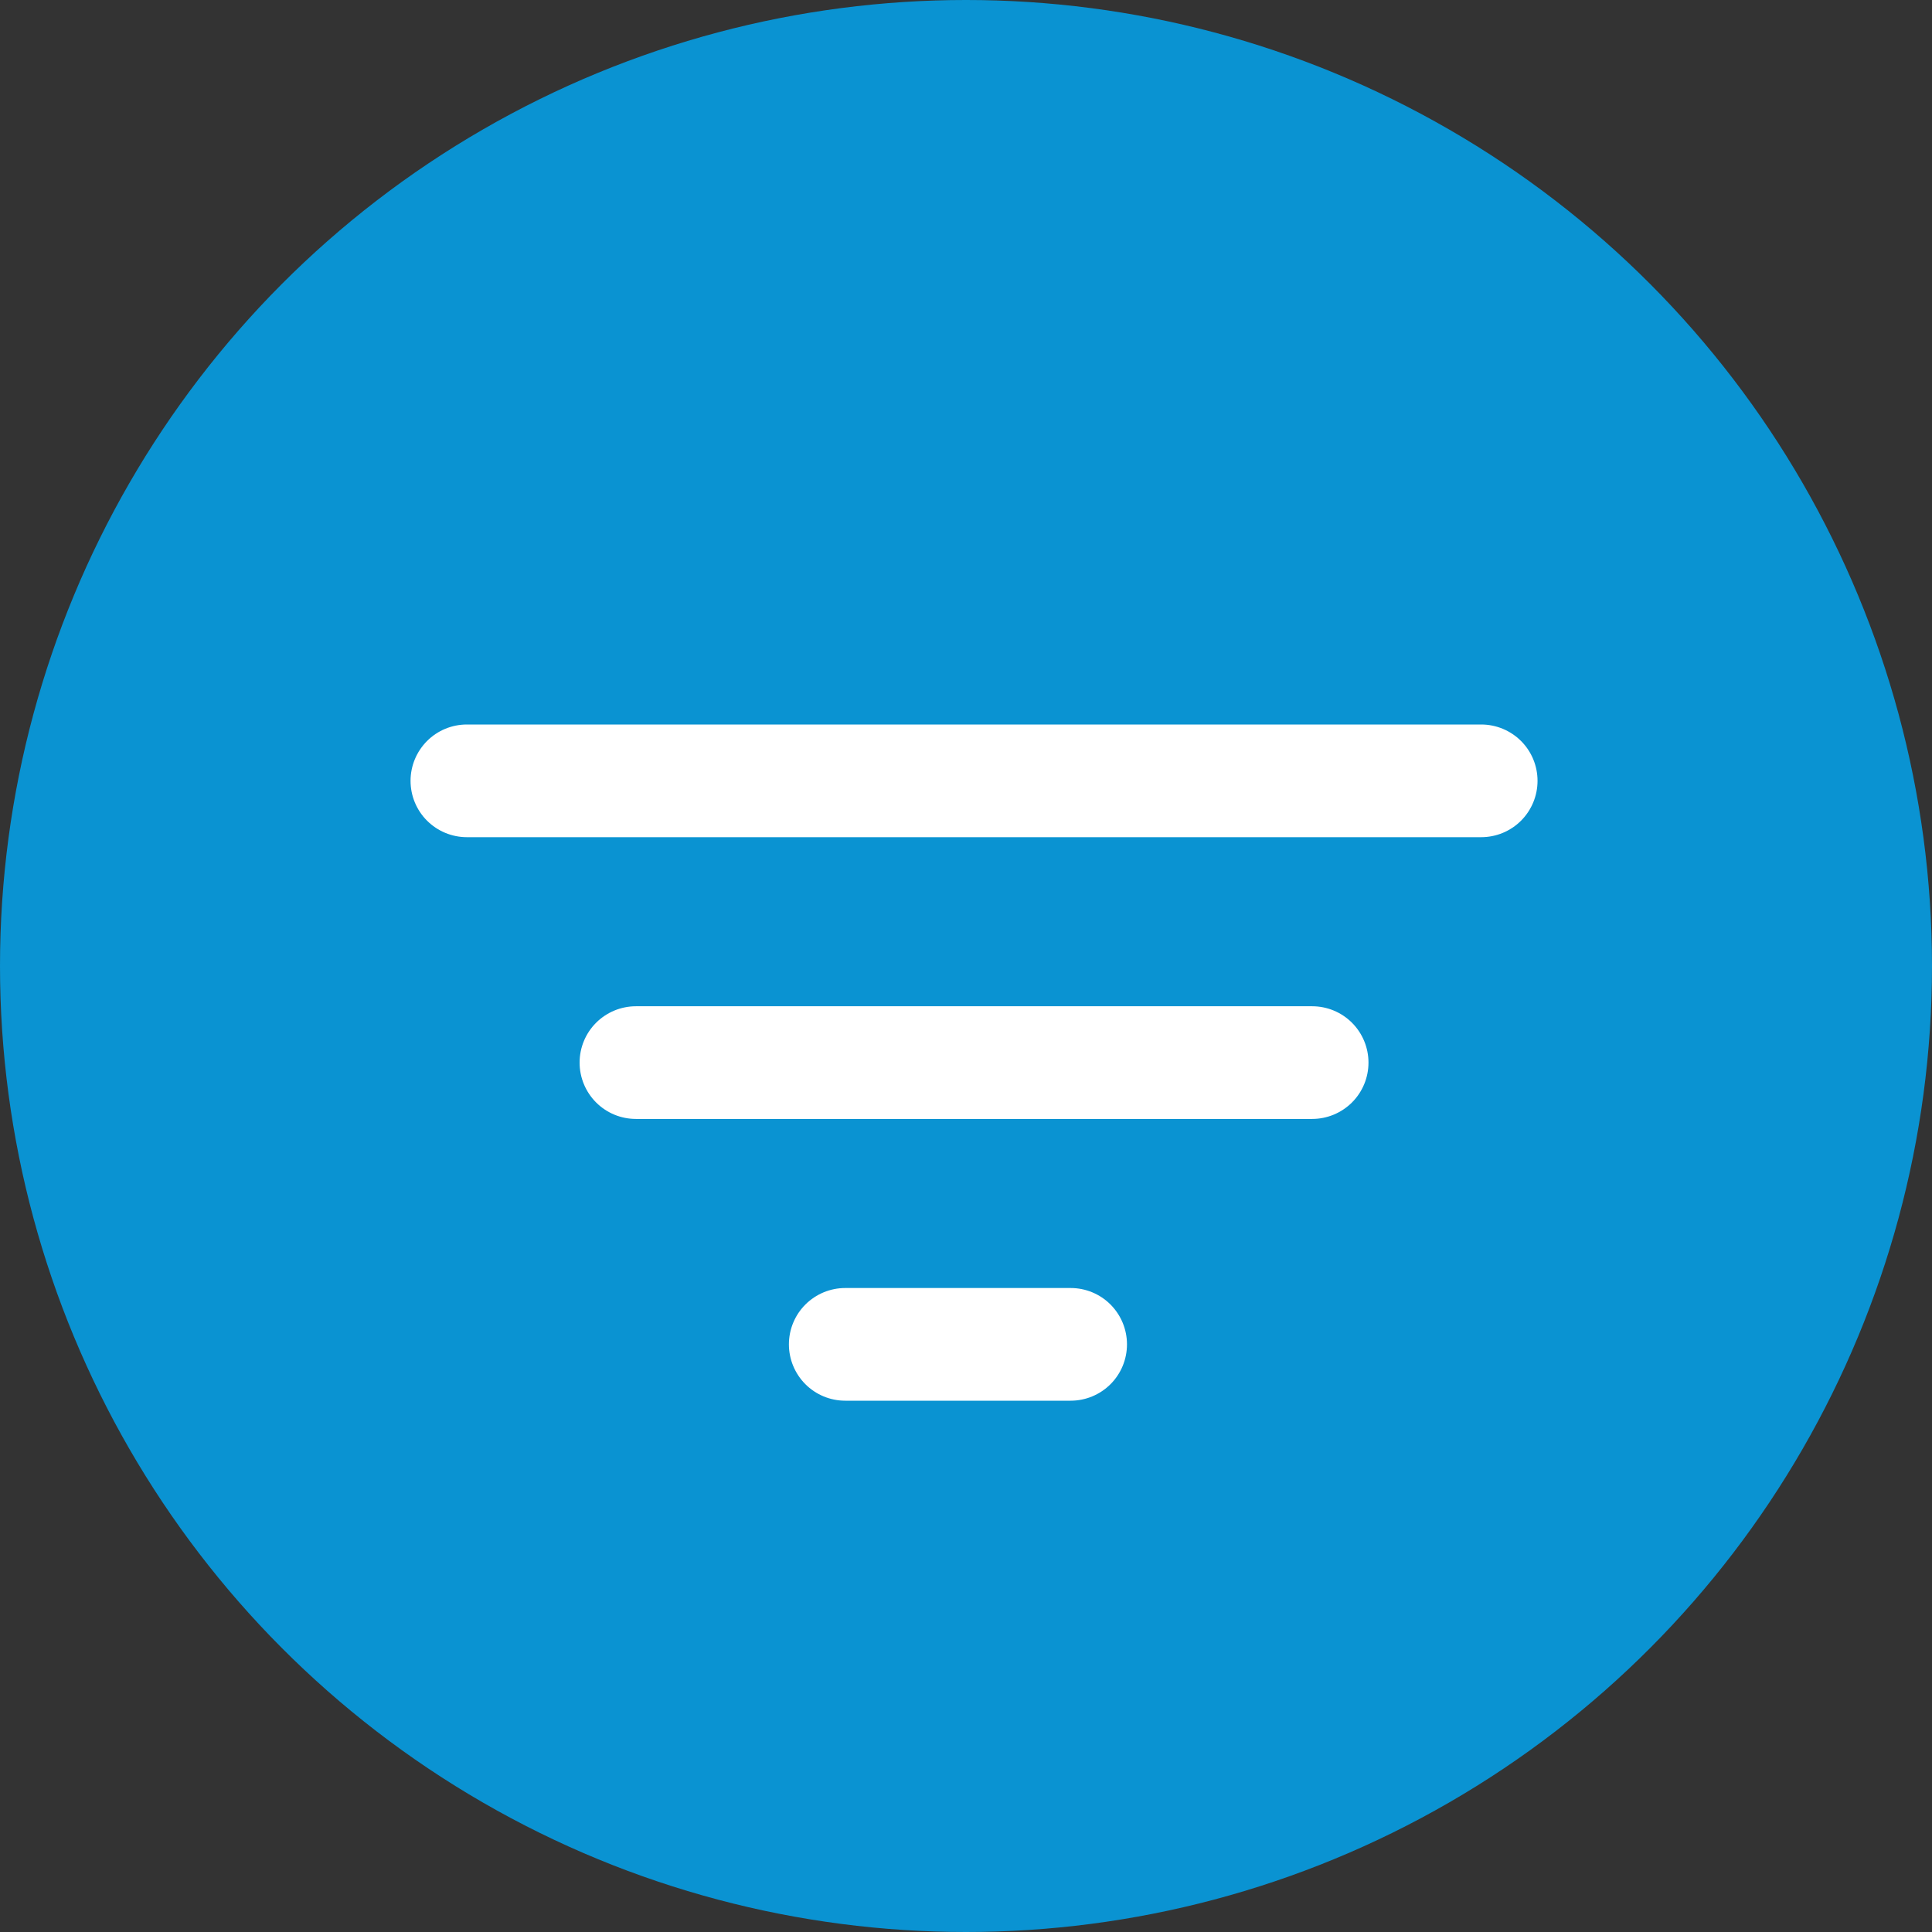
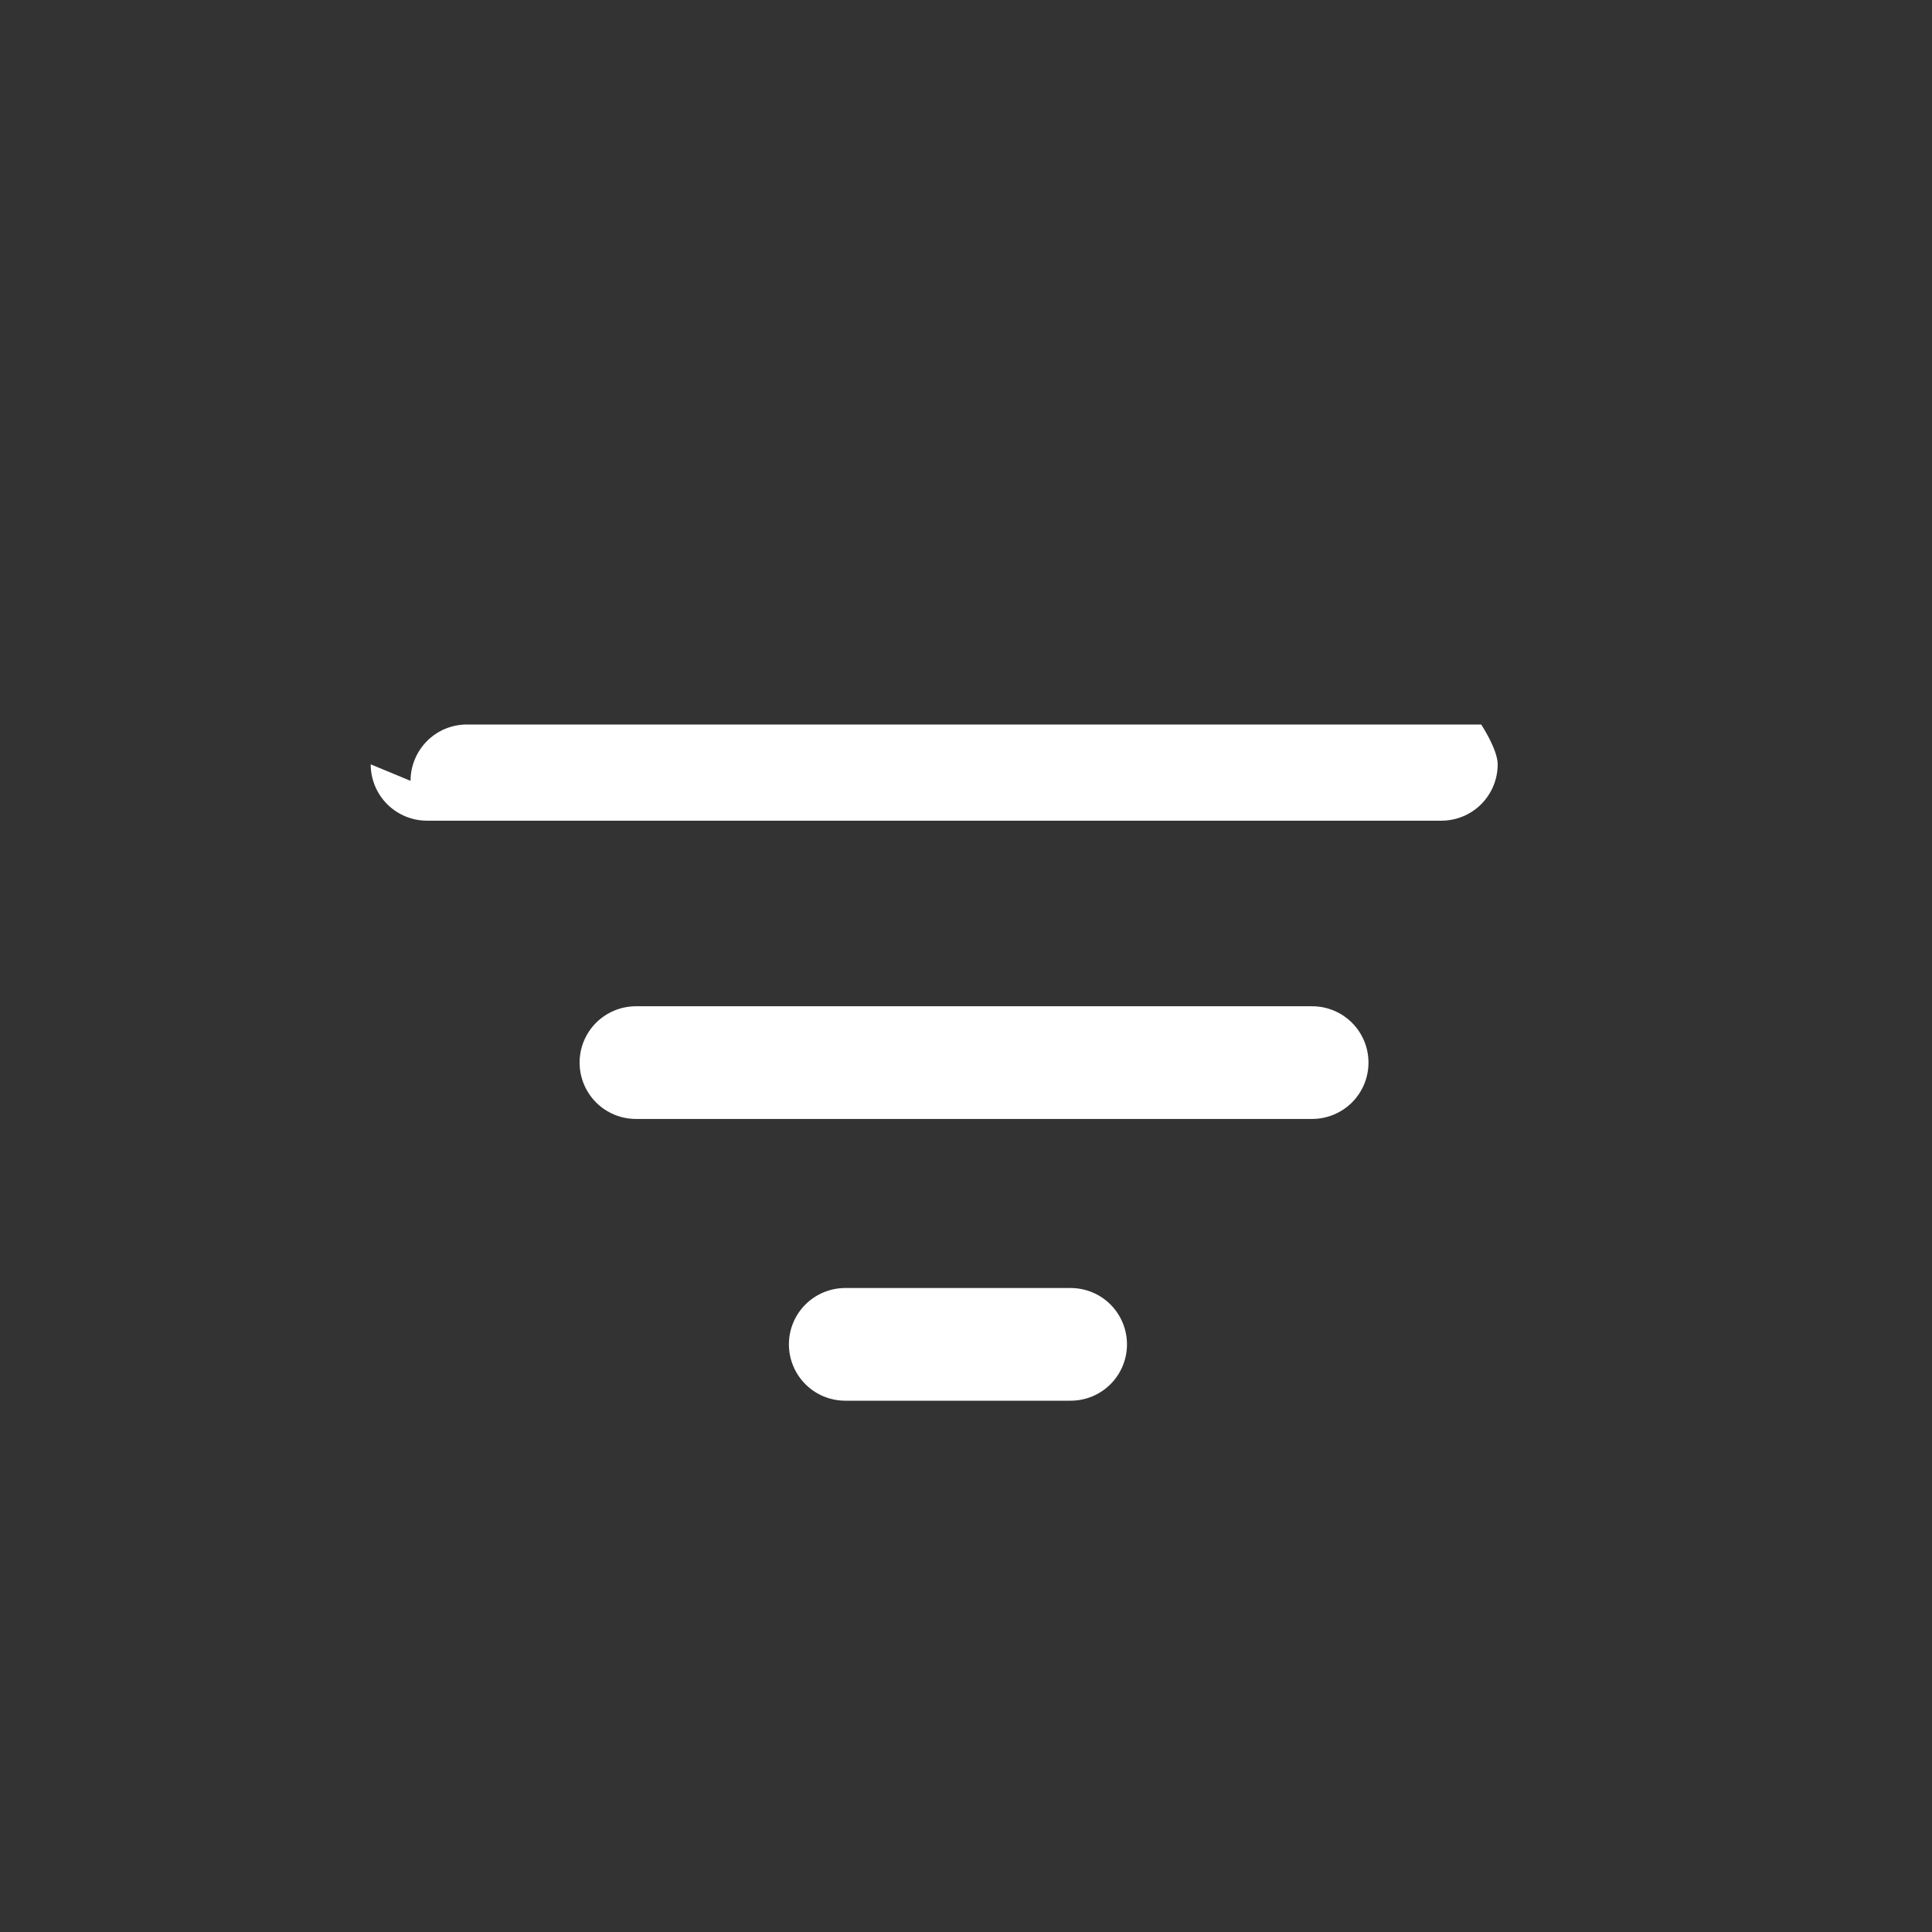
<svg xmlns="http://www.w3.org/2000/svg" fill="none" height="80" viewBox="0 0 80 80" width="80">
  <rect x="0" y="0" width="80" height="80" fill="#333333" stroke="none" />
-   <circle cx="40" cy="40" fill="#0a93d2" r="40" />
  <g fill="#fff">
-     <path d="m17 32.333c0-.619.246-1.212.683-1.65s1.031-.683 1.65-.683h42c.619 0 1.212.246 1.65.683s.683 1.031.683 1.65c0 .619-.246 1.212-.683 1.65-.438.438-1.031.683-1.65.683h-42c-.619 0-1.212-.246-1.65-.683-.438-.438-.683-1.031-.683-1.65z" />
+     <path d="m17 32.333c0-.619.246-1.212.683-1.65s1.031-.683 1.65-.683h42s.683 1.031.683 1.65c0 .619-.246 1.212-.683 1.65-.438.438-1.031.683-1.65.683h-42c-.619 0-1.212-.246-1.65-.683-.438-.438-.683-1.031-.683-1.65z" />
    <path d="m33.35 54.017c-.438.438-.683 1.031-.683 1.65 0 .619.246 1.212.683 1.65.438.438 1.031.683 1.65.683h9.333c.619 0 1.212-.246 1.65-.683.438-.438.683-1.031.683-1.65 0-.619-.246-1.212-.683-1.65s-1.031-.683-1.65-.683h-9.333c-.619 0-1.212.246-1.65.683z" />
    <path d="m24.683 42.35c-.438.438-.683 1.031-.683 1.65 0 .619.246 1.212.683 1.65.438.438 1.031.683 1.65.683h28c.619 0 1.212-.246 1.65-.683.438-.438.683-1.031.683-1.65 0-.619-.246-1.212-.683-1.65s-1.031-.683-1.65-.683h-28c-.619 0-1.212.246-1.65.683z" />
  </g>
</svg>